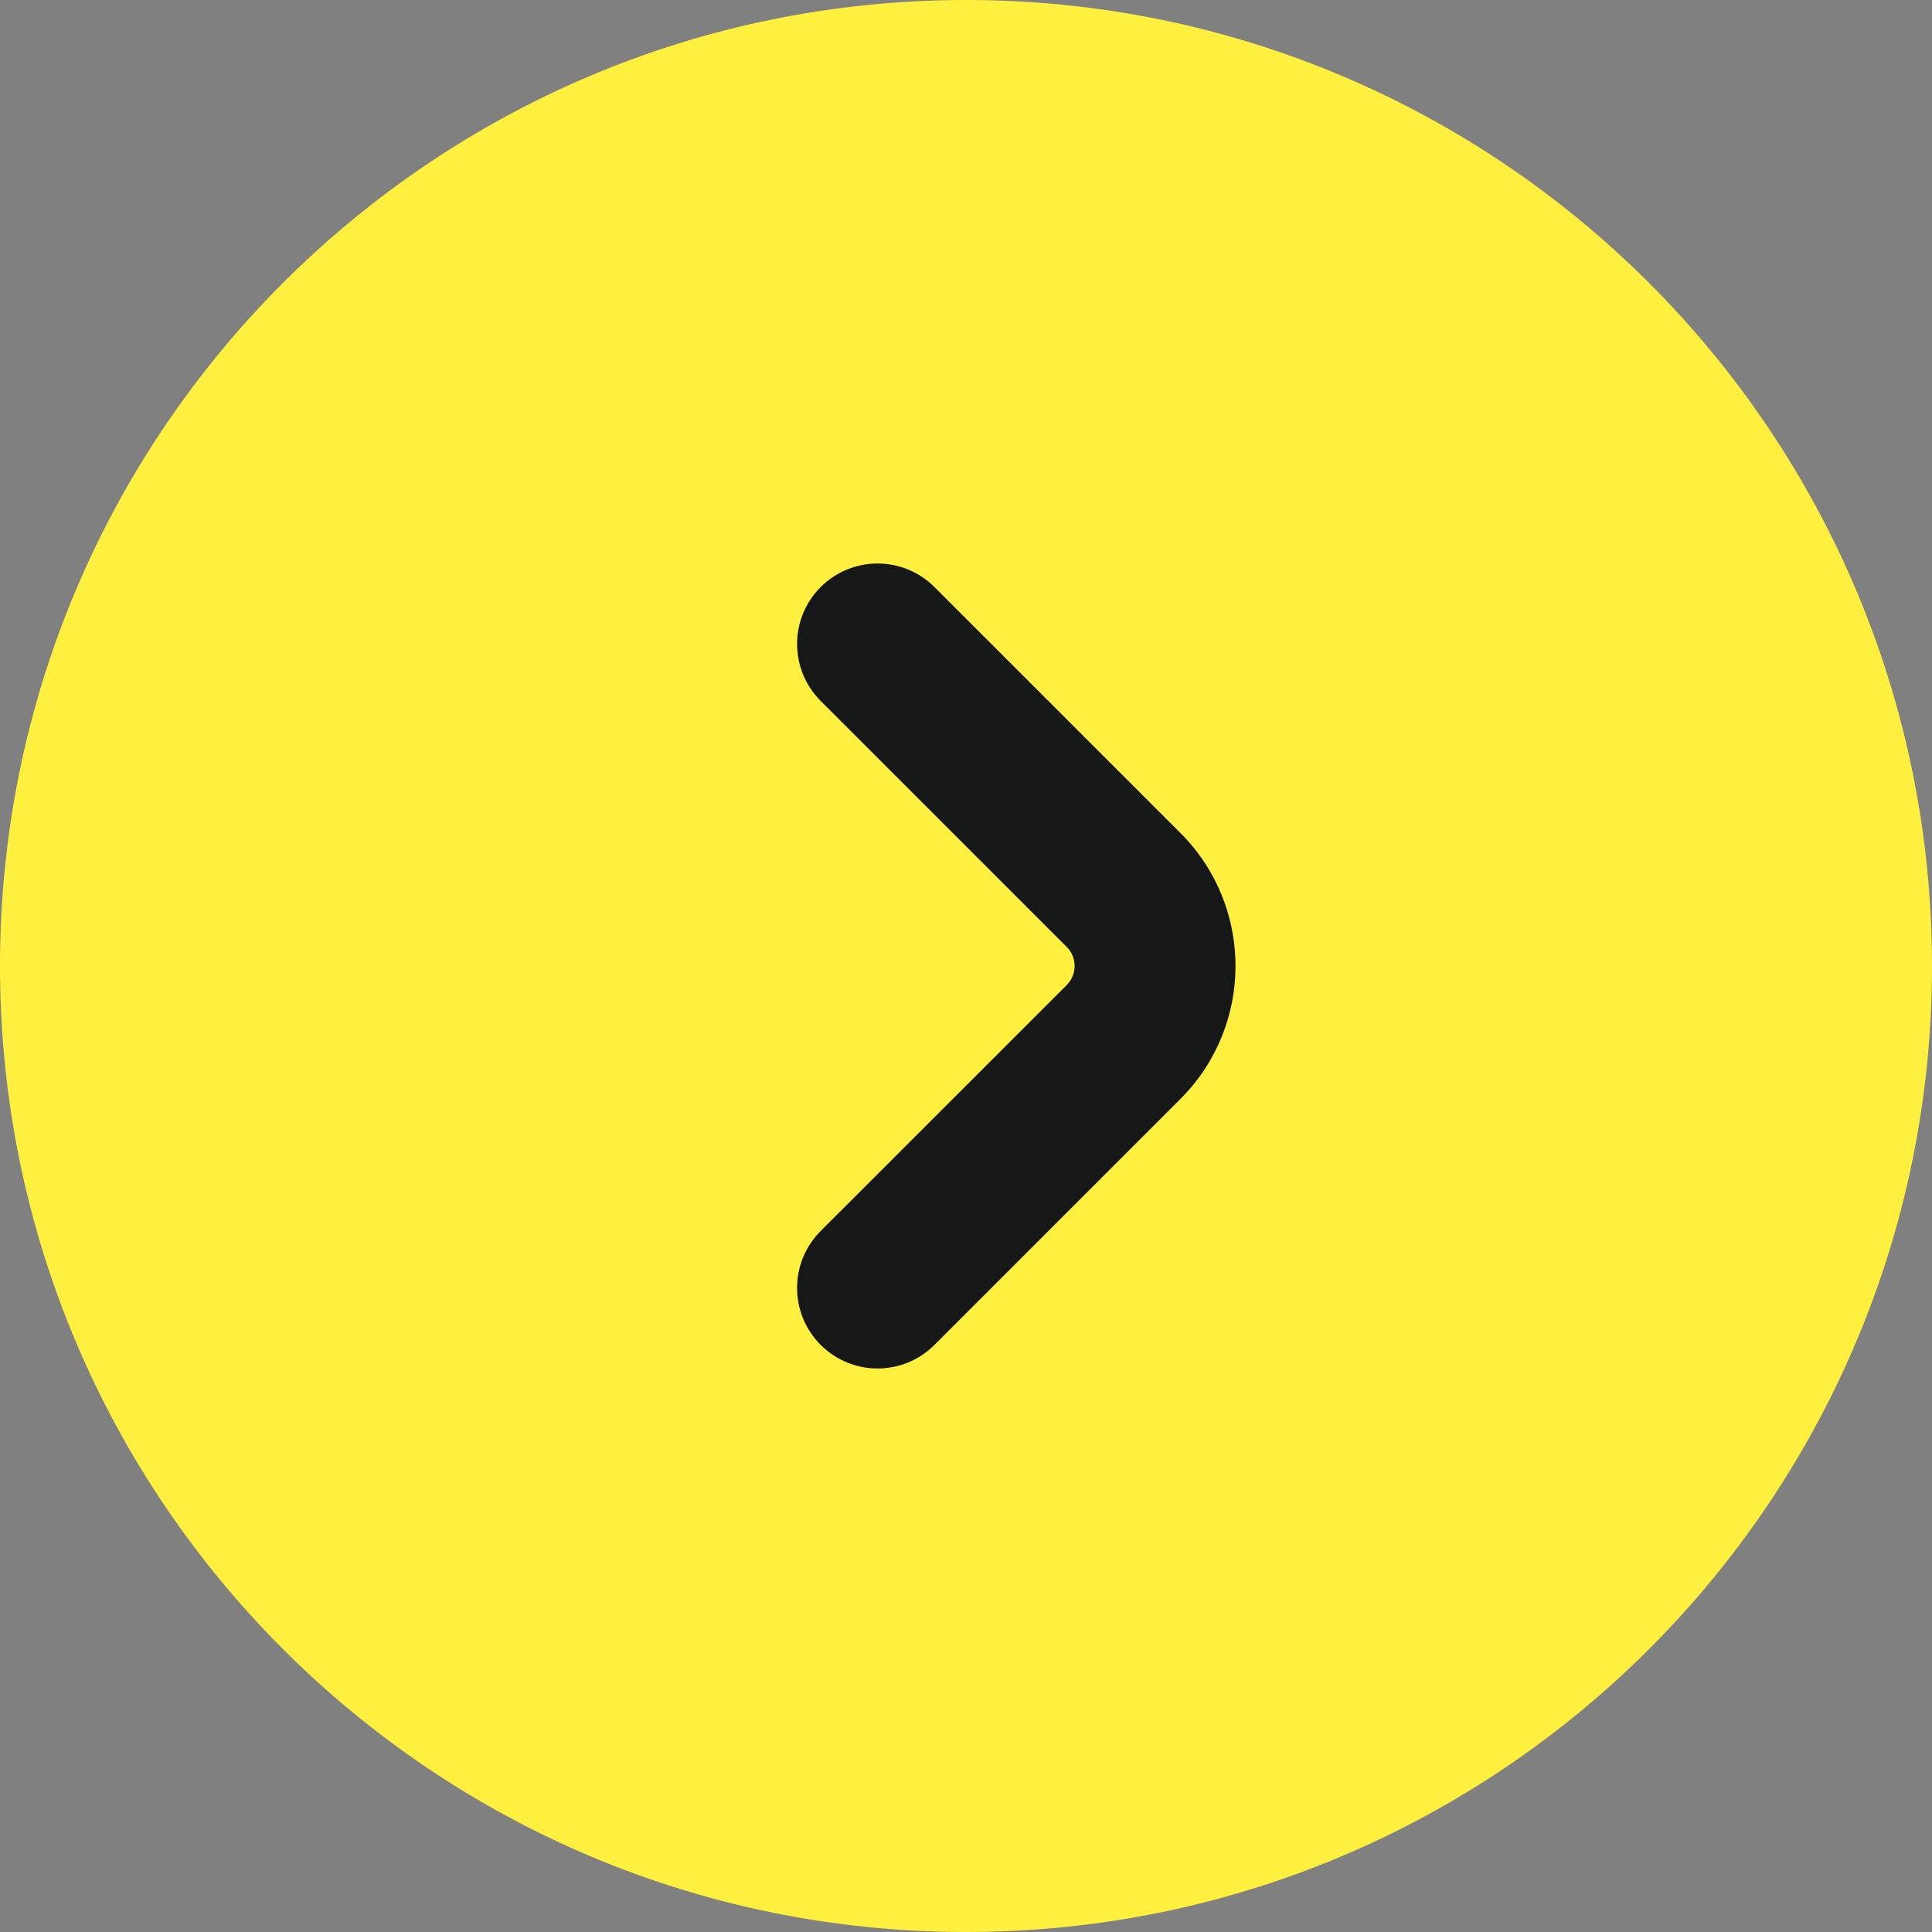
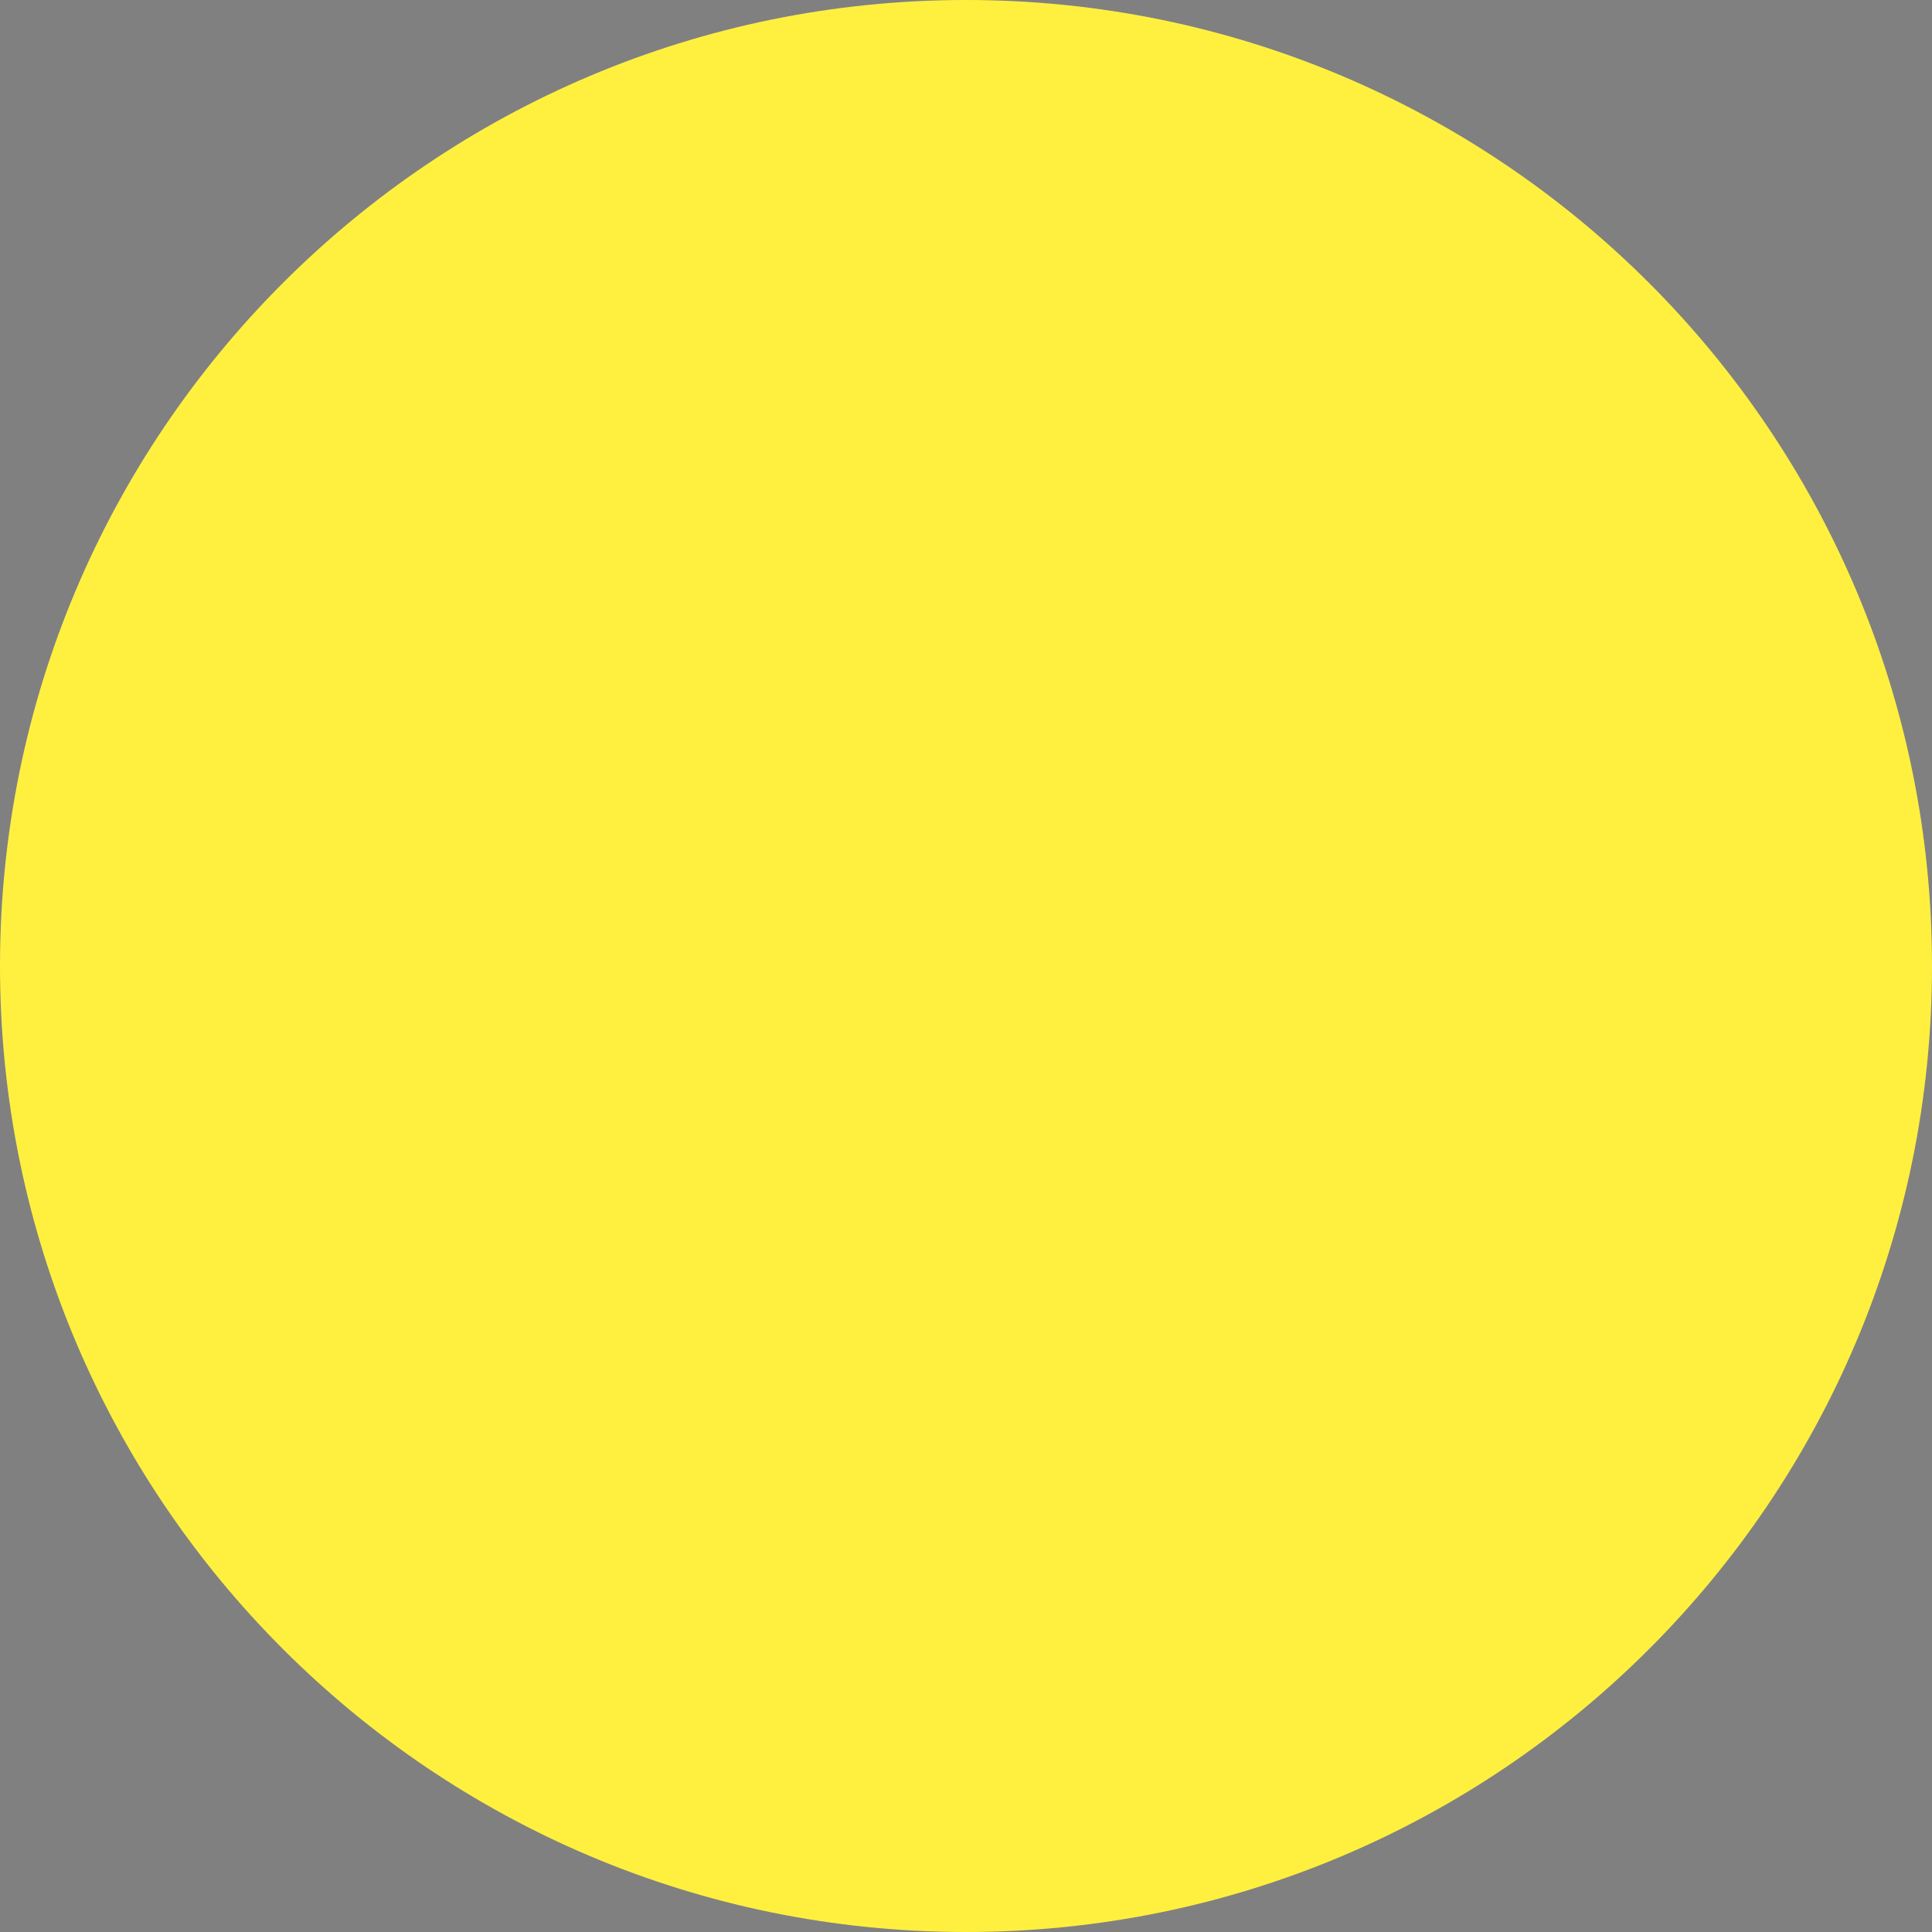
<svg xmlns="http://www.w3.org/2000/svg" version="1.1" id="Layer_1" x="0px" y="0px" width="36px" height="36px" viewBox="0 0 36 36" enable-background="new 0 0 36 36" xml:space="preserve">
  <rect x="0" y="0" width="36" height="36" fill="#808080" stroke="none" />
  <g>
    <path fill-rule="evenodd" clip-rule="evenodd" fill="#FFF040" d="M18,0c9.941,0,18,8.059,18,18c0,9.942-8.059,18-18,18   S0,27.941,0,18C0,8.059,8.059,0,18,0z" />
-     <path fill="#161817" d="M21.999,15.525l-4.586-4.586c-0.586-0.585-1.536-0.585-2.121,0c-0.586,0.586-0.585,1.536,0,2.122   l4.586,4.585c0.194,0.195,0.195,0.512,0,0.707c0,0,0,0,0,0.001l-4.586,4.584c-0.586,0.586-0.586,1.536,0,2.122   c0.585,0.586,1.535,0.586,2.121,0l4.586-4.586C23.363,19.106,23.363,16.893,21.999,15.525z" />
  </g>
</svg>